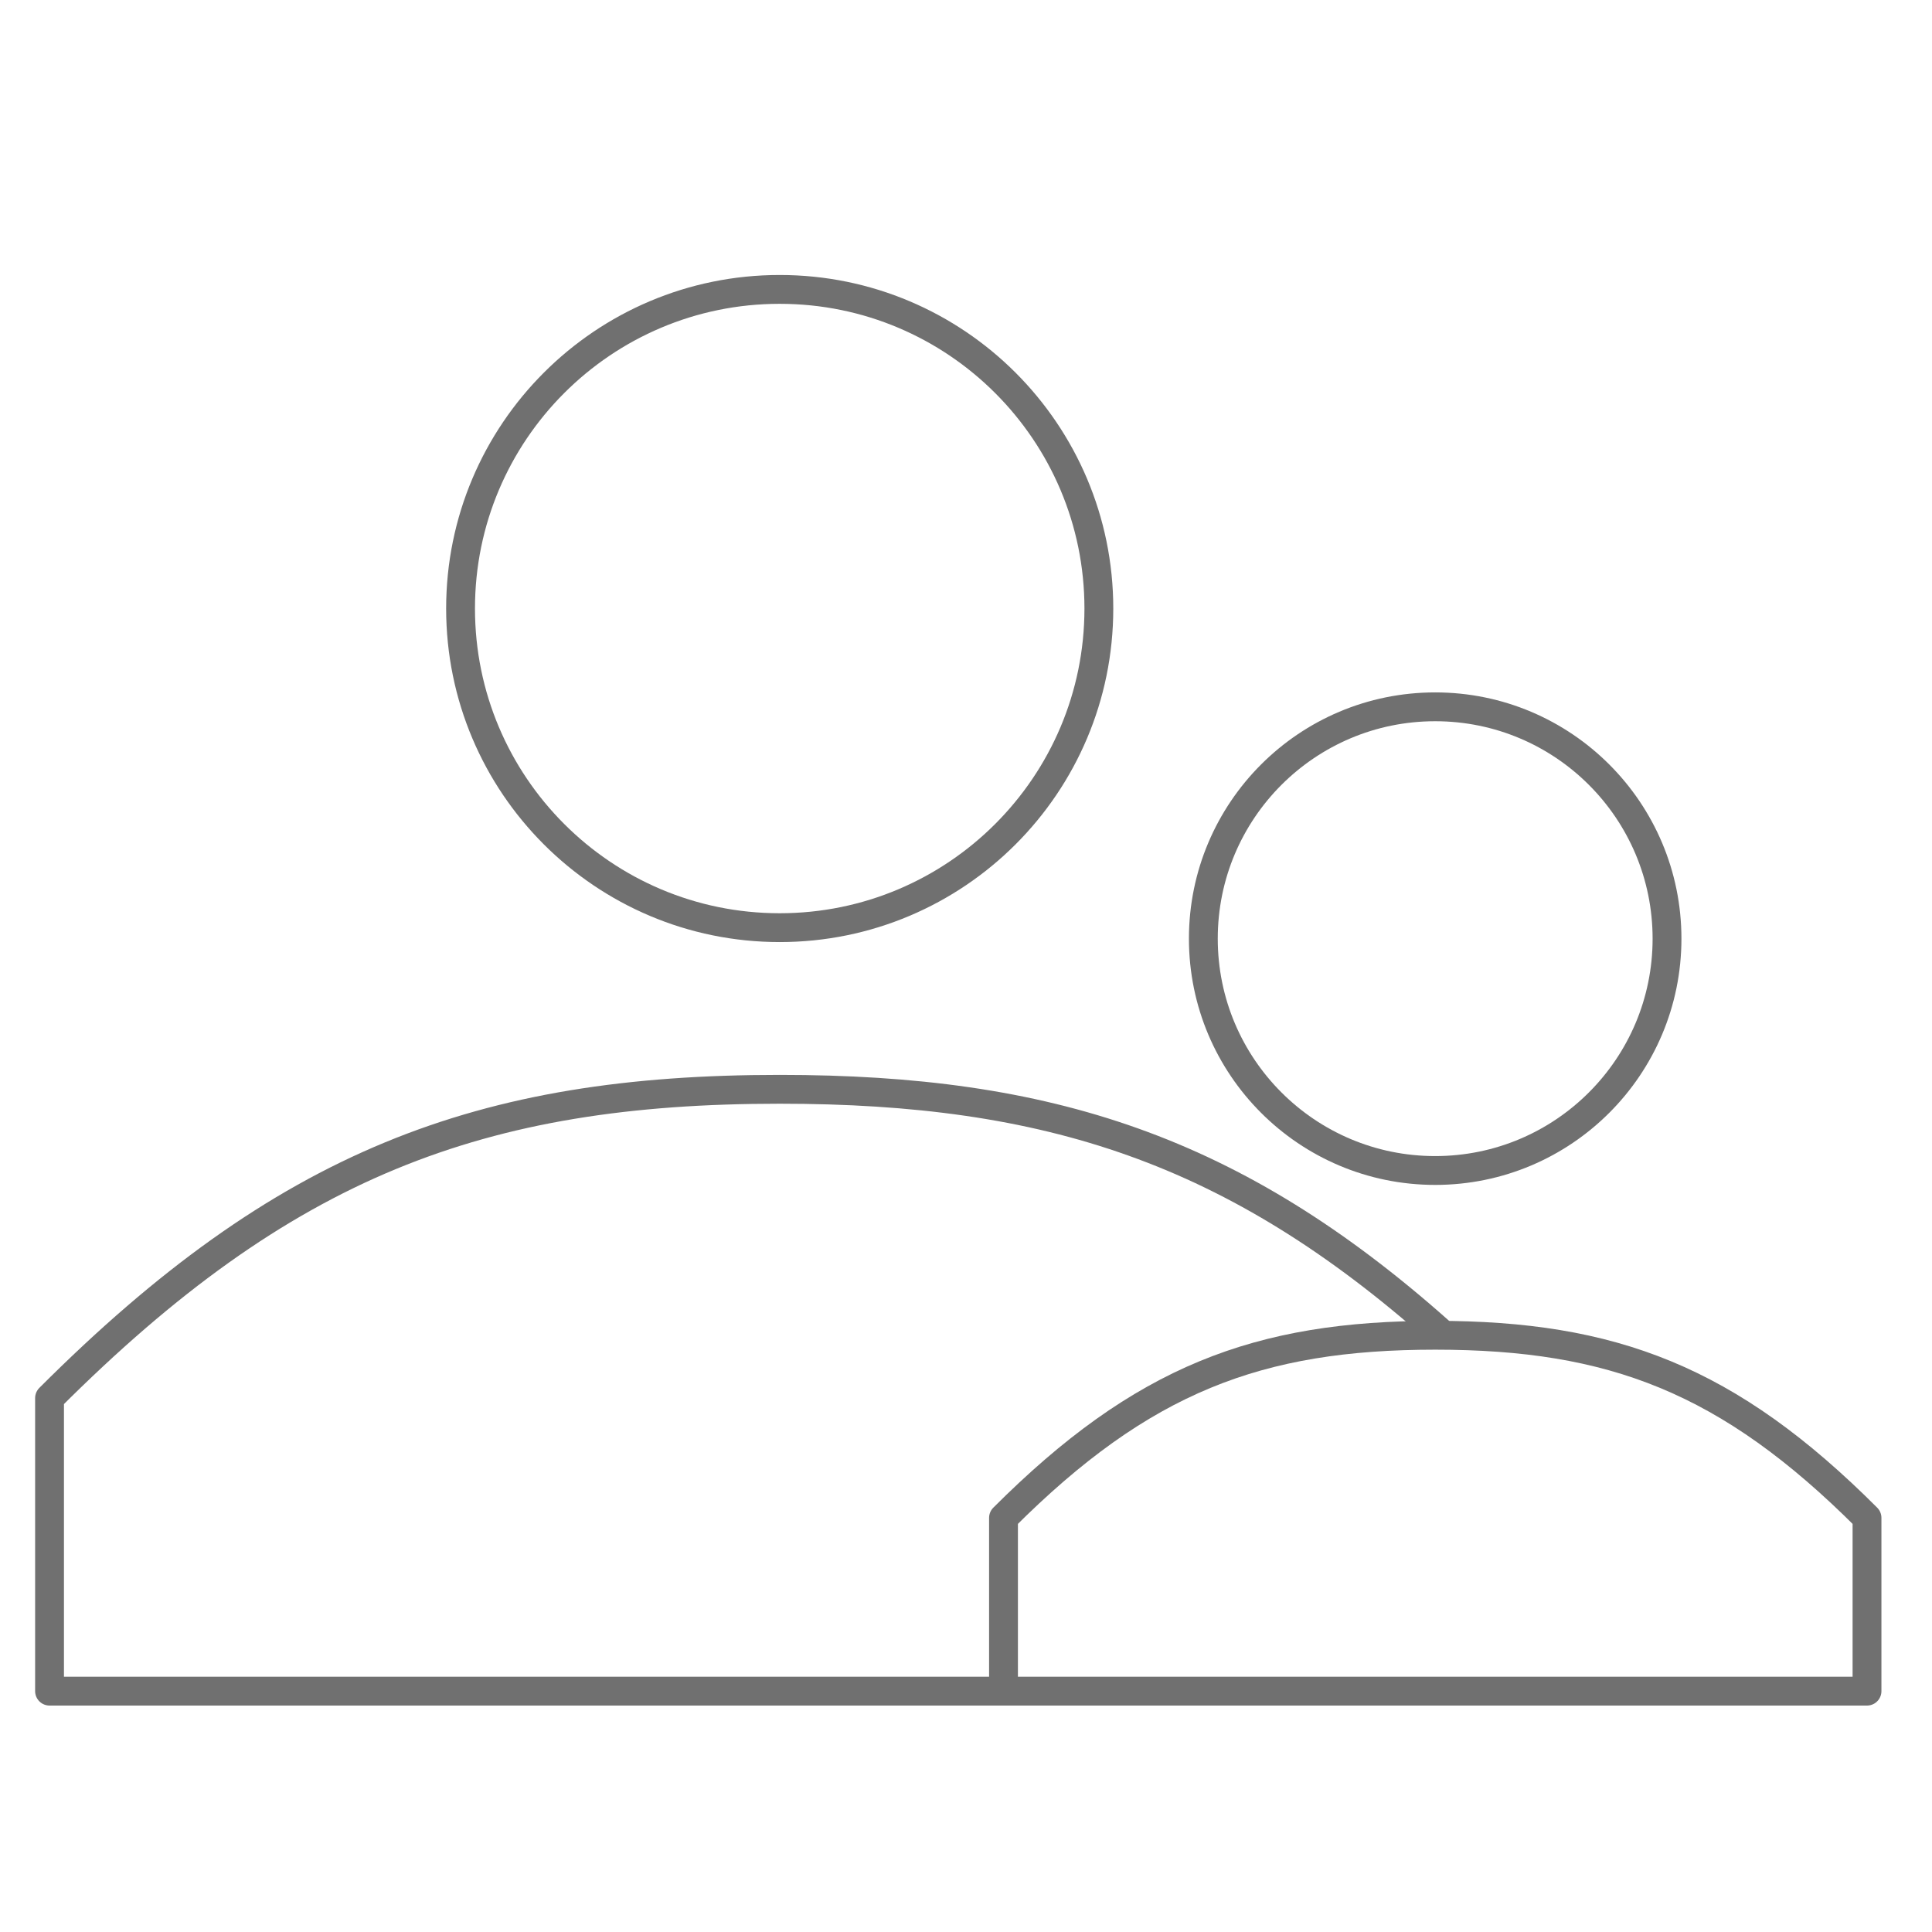
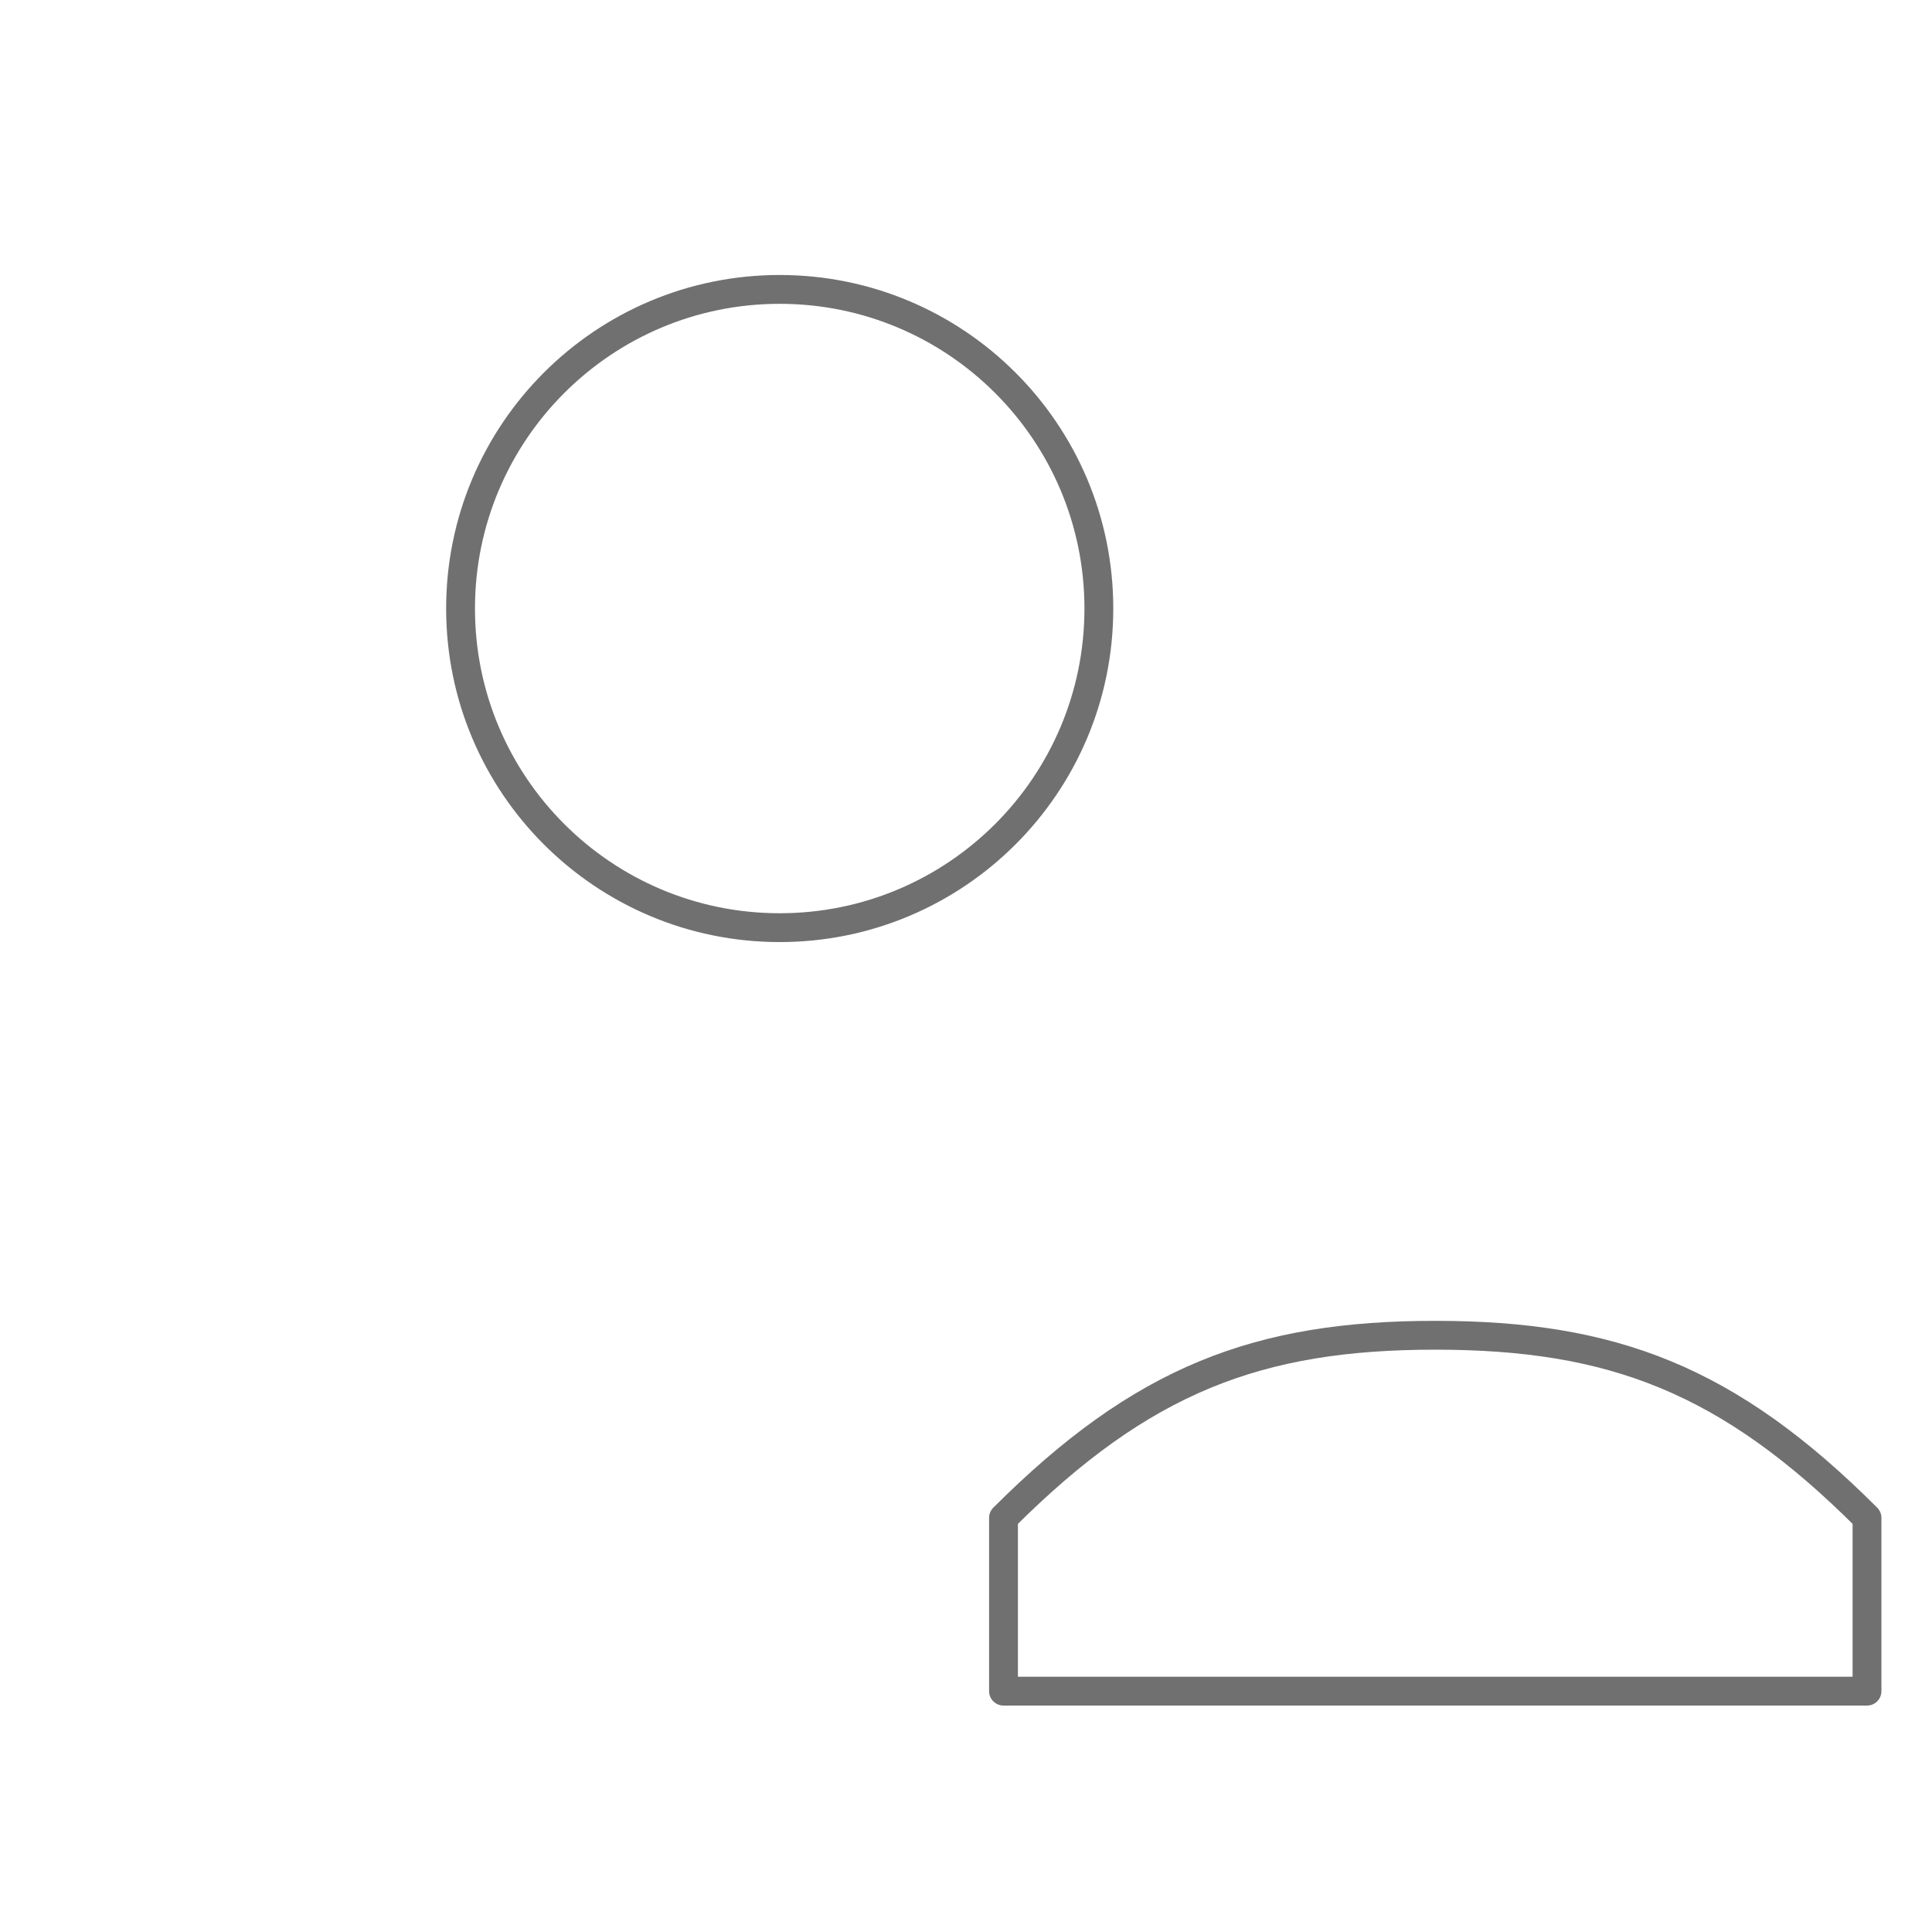
<svg xmlns="http://www.w3.org/2000/svg" width="39" height="39" viewBox="0 0 39 39" fill="none">
  <path d="M20.257 34.138V30.64C23.055 27.842 25.4 26.954 28.973 26.954C32.545 26.954 34.891 27.842 37.688 30.64V34.138H20.257Z" stroke="#707070" stroke-width="0.582" stroke-linecap="round" stroke-linejoin="round" />
-   <path d="M28.971 23.628C31.556 23.628 33.651 21.533 33.651 18.948C33.651 16.363 31.556 14.268 28.971 14.268C26.386 14.268 24.291 16.363 24.291 18.948C24.291 21.533 26.386 23.628 28.971 23.628Z" stroke="#707070" stroke-width="0.582" stroke-linecap="round" stroke-linejoin="round" />
-   <path d="M20.256 34.138H1V28.222C5.731 23.491 9.697 21.989 15.739 21.989C21.163 21.989 24.913 23.2 29.047 26.87" stroke="#707070" stroke-width="0.582" stroke-linecap="round" stroke-linejoin="round" />
  <path d="M15.739 18.726C19.297 18.726 22.182 15.842 22.182 12.284C22.182 8.726 19.297 5.842 15.739 5.842C12.181 5.842 9.297 8.726 9.297 12.284C9.297 15.842 12.181 18.726 15.739 18.726Z" stroke="#707070" stroke-width="0.582" stroke-linecap="round" stroke-linejoin="round" />
</svg>